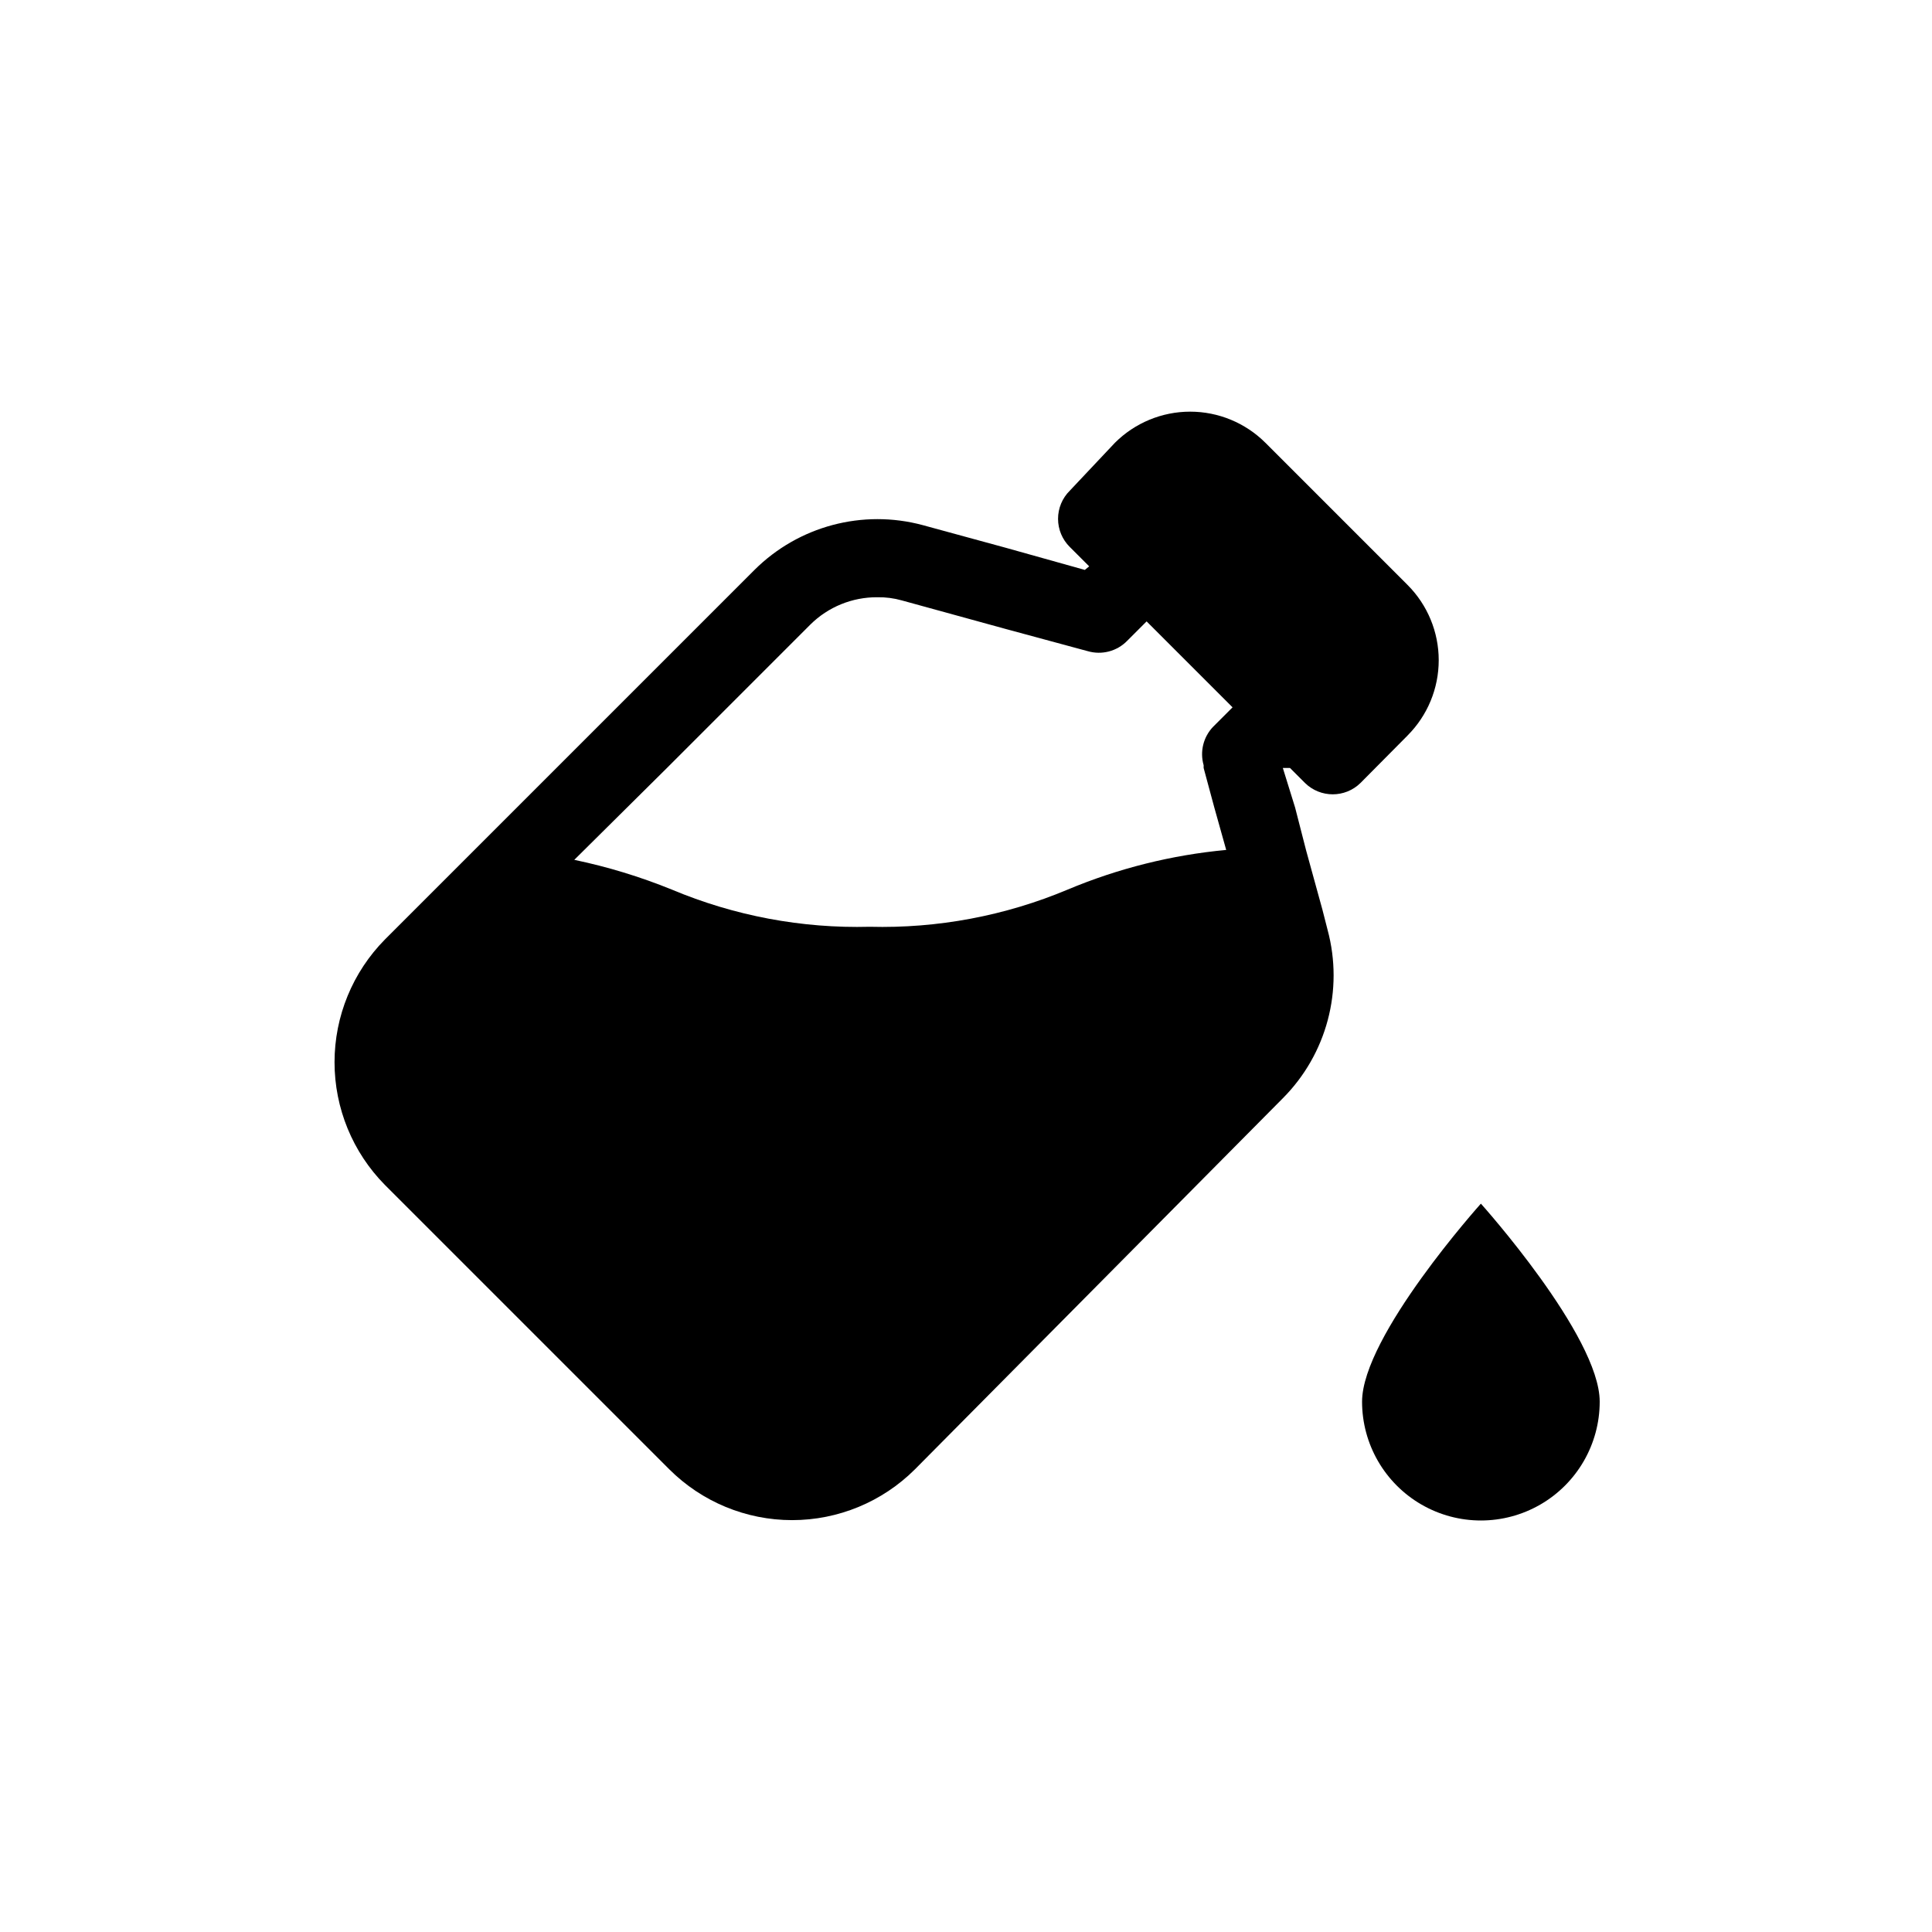
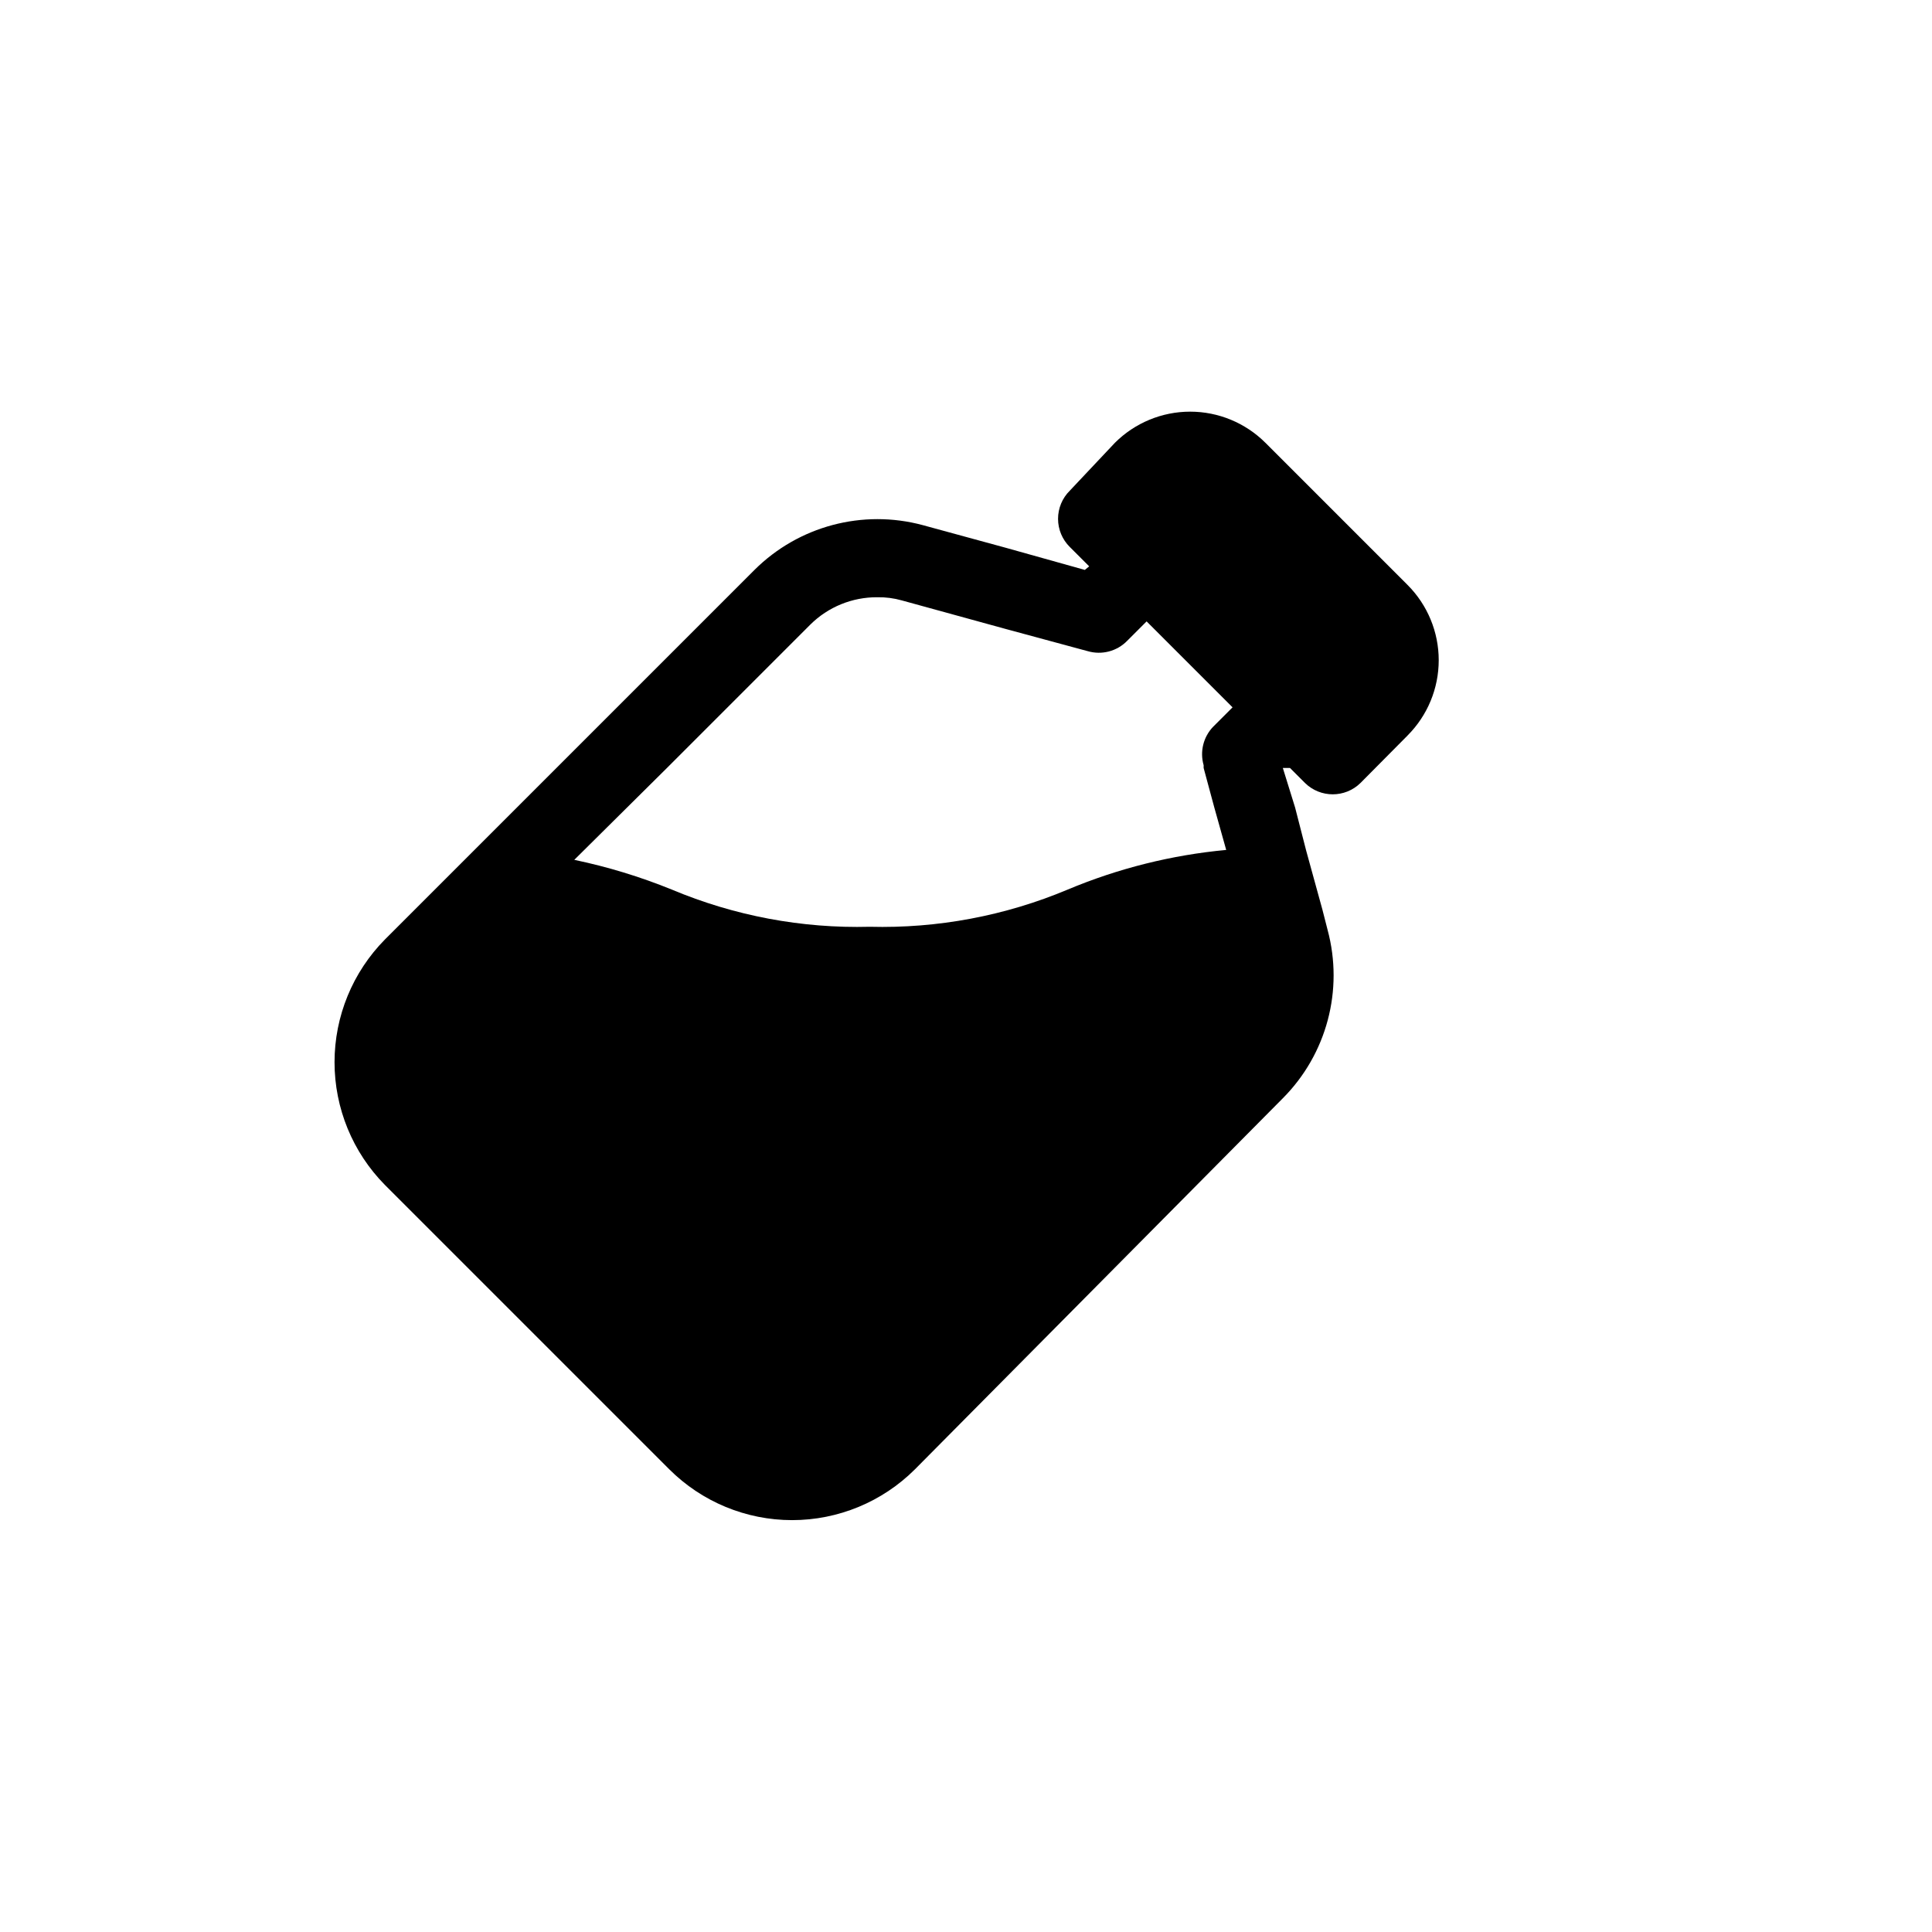
<svg xmlns="http://www.w3.org/2000/svg" fill="#000000" width="800px" height="800px" version="1.1" viewBox="144 144 512 512">
  <g>
-     <path d="m536.45 462.98s-31.488 35.059-31.488 52.48v-0.004c0 11.25 6.004 21.645 15.746 27.27s21.746 5.625 31.488 0c9.742-5.625 15.742-16.02 15.742-27.27 0-17.422-31.488-52.477-31.488-52.477z" />
    <path d="m494.46 385.09-4.305-15.641-2.938-11.438-3.254-10.496h1.891l3.988 3.988c4.082 4 10.613 4 14.695 0l12.492-12.594-0.004-0.004c5.285-5.293 8.25-12.465 8.25-19.941s-2.965-14.648-8.25-19.941l-37.68-37.68c-5.293-5.281-12.465-8.25-19.941-8.25s-14.648 2.969-19.941 8.25l-11.965 12.699c-1.988 1.969-3.106 4.652-3.106 7.453 0 2.797 1.117 5.481 3.106 7.449l5.144 5.144-1.156 0.945-20.992-5.879-21.938-5.984c-15.922-4.293-32.922 0.23-44.609 11.863l-97.926 97.926c-8.566 8.664-13.367 20.355-13.367 32.539s4.801 23.875 13.367 32.539l75.363 75.363-0.004-0.004c8.637 8.613 20.34 13.453 32.539 13.453s23.898-4.84 32.535-13.453l97.508-98.348c11.637-11.684 16.156-28.688 11.863-44.609zm-31.484-38.309v0.734l2.832 10.496 3.148 11.23c-14.445 1.344-28.605 4.883-41.984 10.496-16.594 6.973-34.484 10.336-52.48 9.867-17.996 0.473-35.883-2.891-52.48-9.867-8.352-3.391-16.996-6.027-25.82-7.871l24.562-24.352 37.996-37.996c4.715-4.676 11.098-7.281 17.738-7.242 2.199-0.039 4.391 0.242 6.508 0.84l27.5 7.559 21.727 5.879v-0.004c3.734 1.109 7.773 0.059 10.496-2.731l5.144-5.144 22.777 22.777-5.144 5.144h-0.004c-2.594 2.703-3.555 6.582-2.516 10.184z" />
  </g>
</svg>